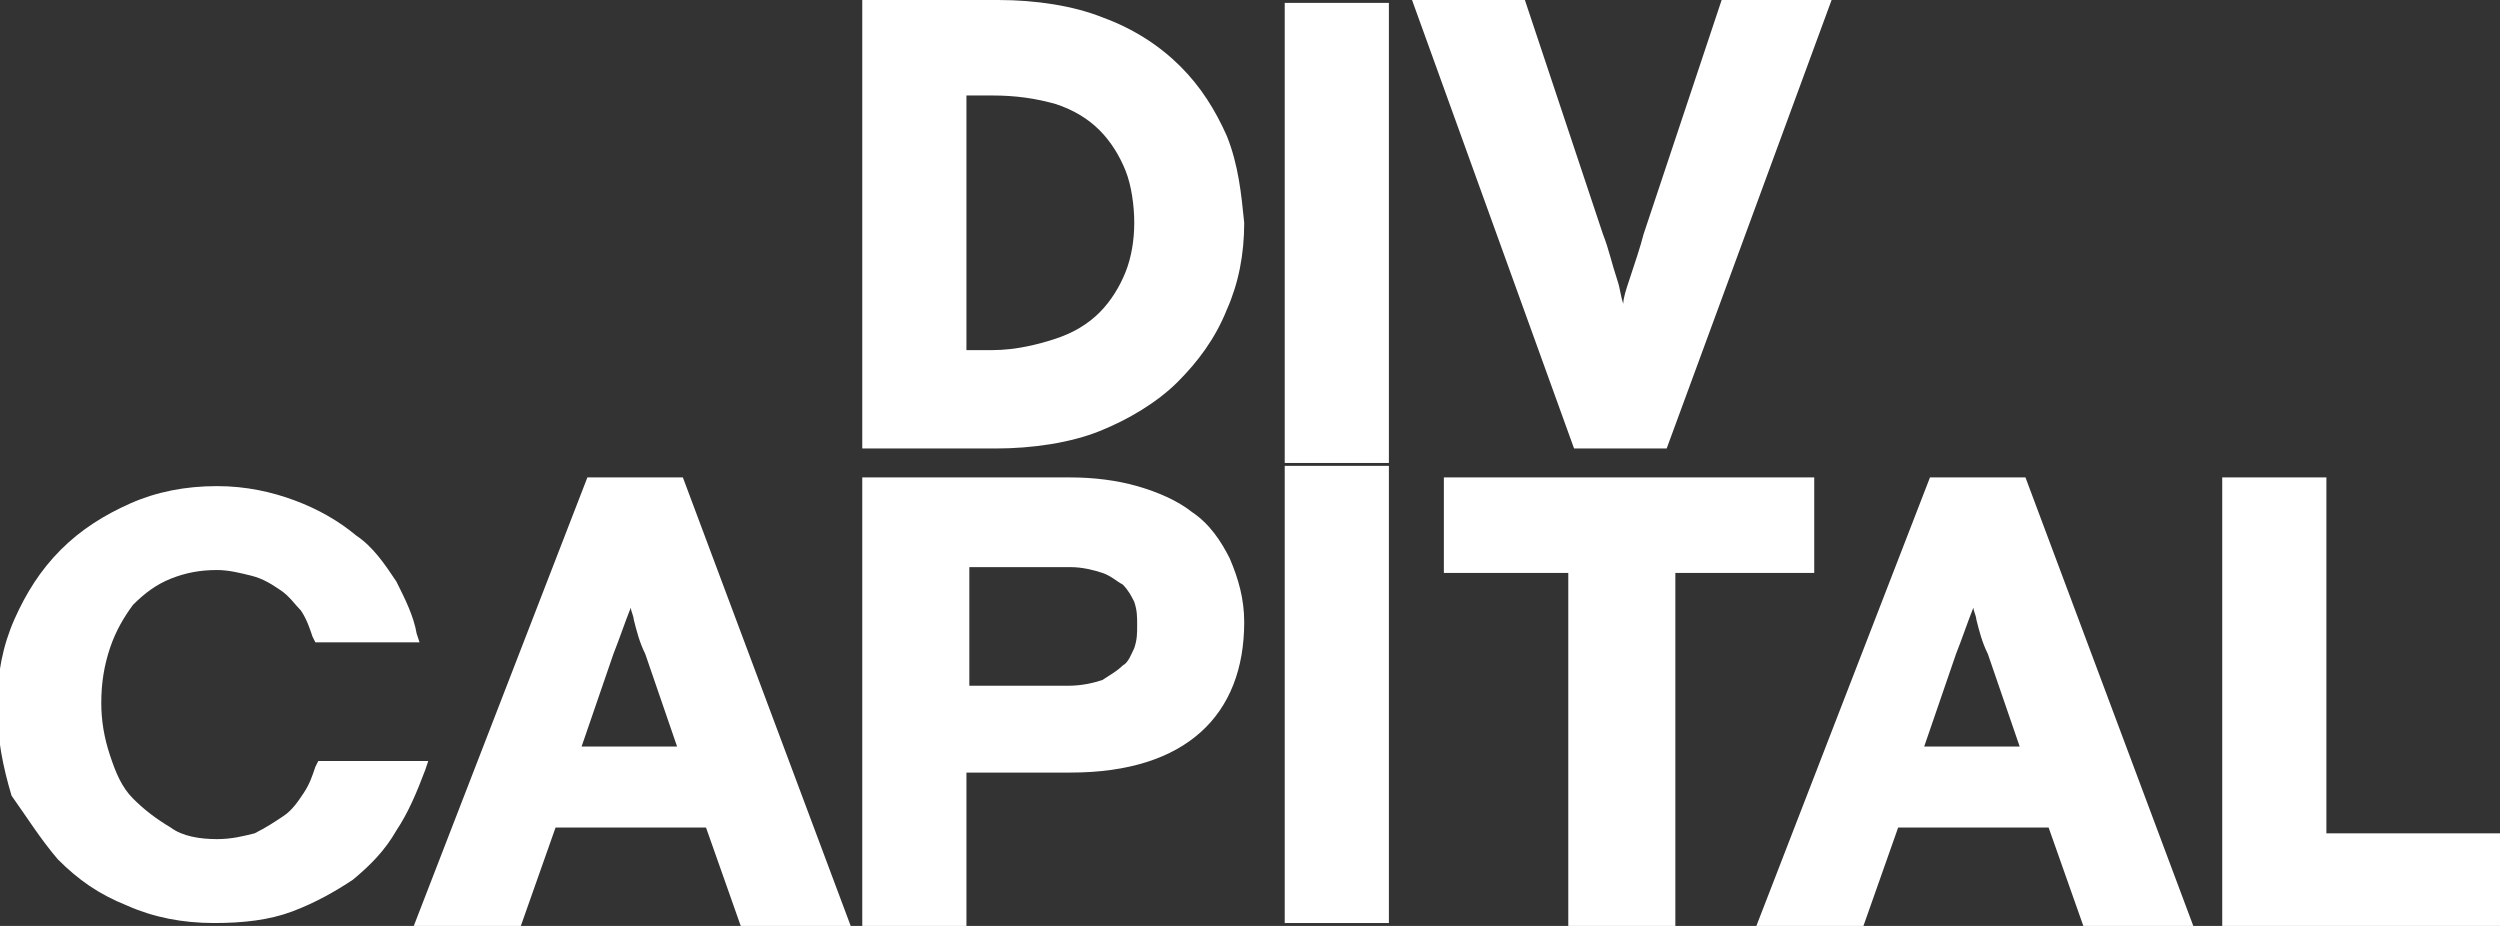
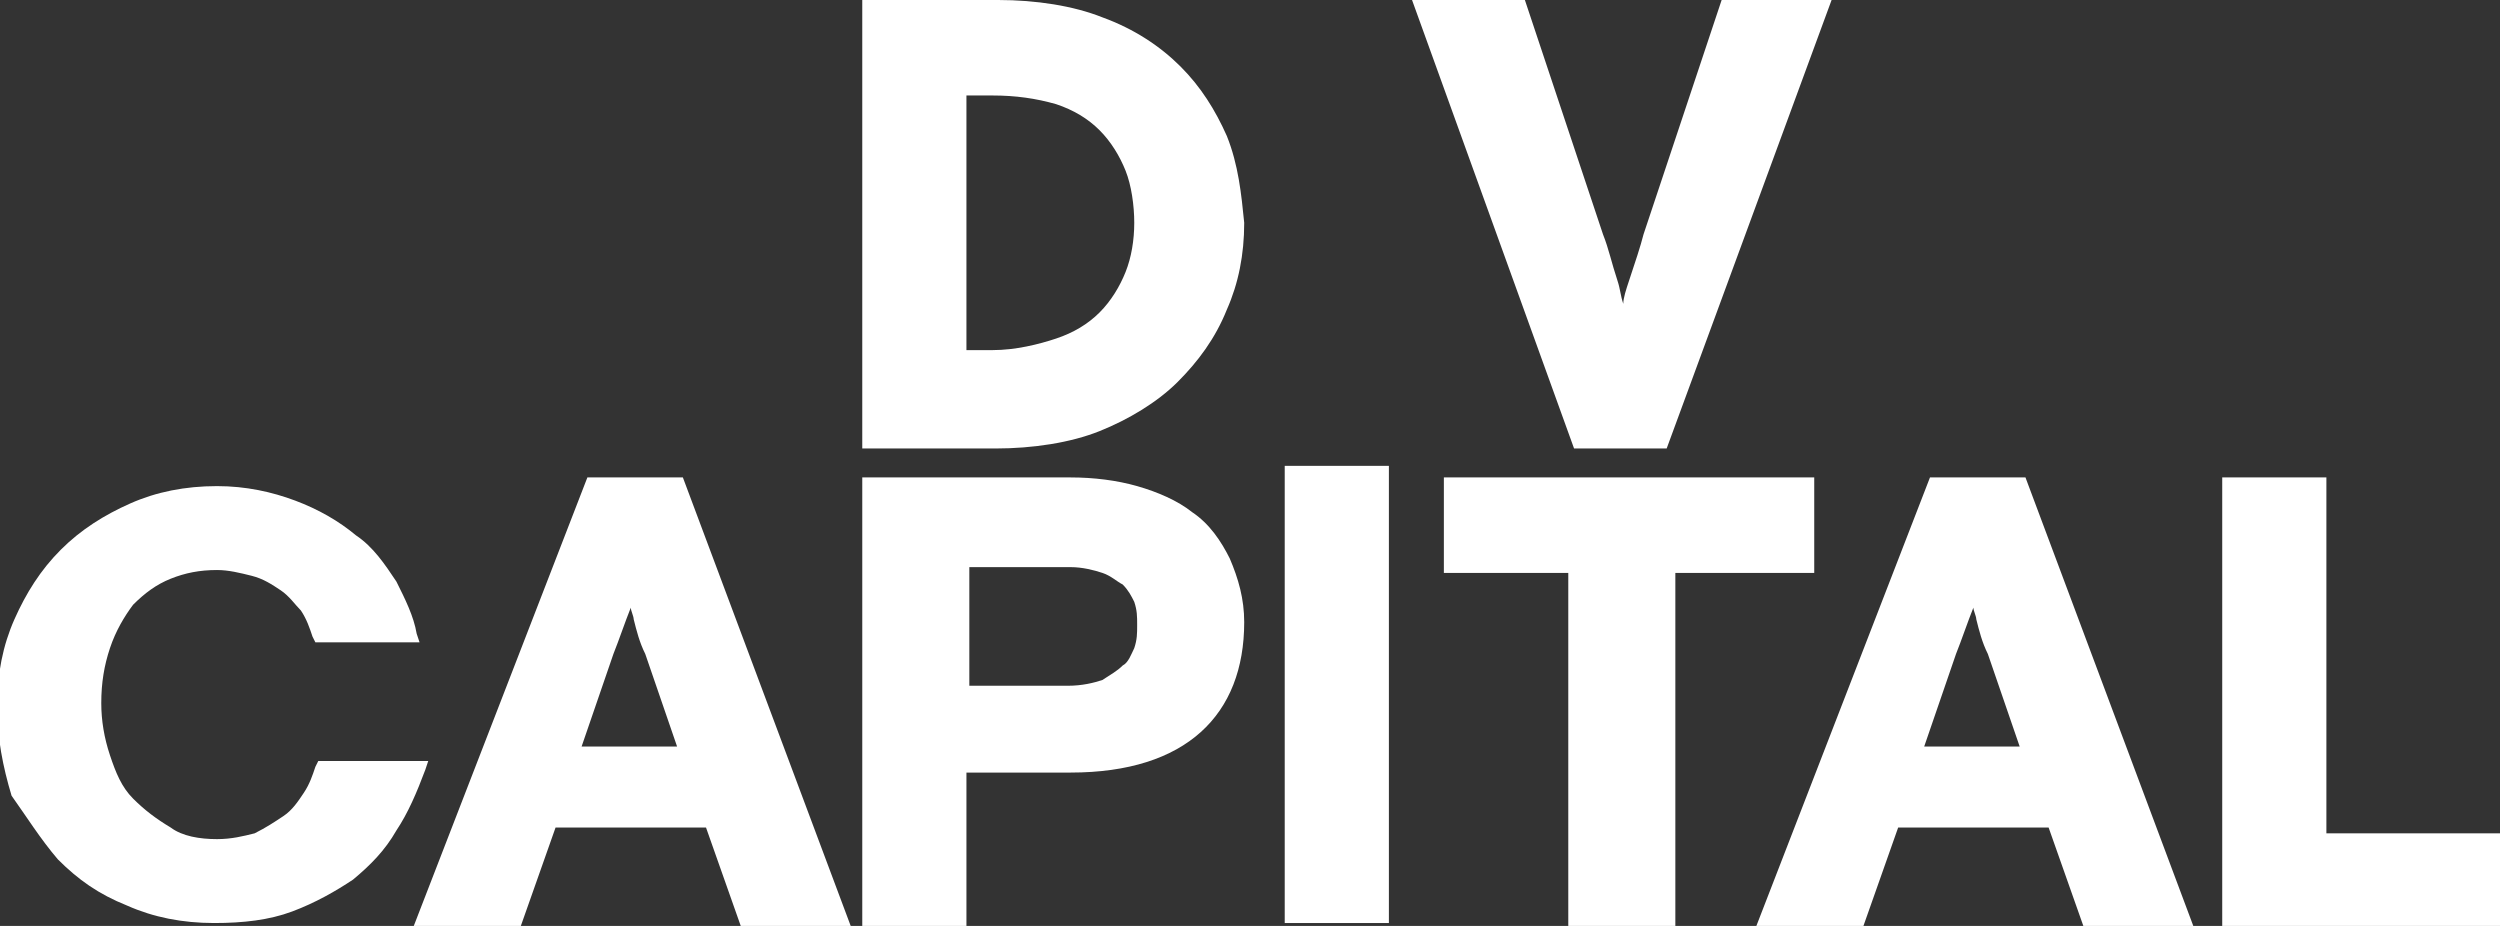
<svg xmlns="http://www.w3.org/2000/svg" version="1.1" id="Layer_1" x="0px" y="0px" viewBox="0 0 86.4 32" style="enable-background:new 0 0 86.4 32;" xml:space="preserve">
  <rect x="0" y="0" width="86.4" height="32" fill="#333333" stroke="none" />
  <style type="text/css">
	.st0{fill:#FFFFFF;}
</style>
  <g>
    <path class="st0" d="M42.4,4.7C42,3.8,41.5,3,40.8,2.3c-0.7-0.7-1.6-1.3-2.7-1.7c-1-0.4-2.3-0.6-3.6-0.6h-4.7v15.5h4.6   c1.3,0,2.6-0.2,3.6-0.6c1-0.4,2-1,2.7-1.7c0.7-0.7,1.3-1.5,1.7-2.5c0.4-0.9,0.6-1.9,0.6-3C42.9,6.7,42.8,5.7,42.4,4.7z M33.4,3.3   h0.9c0.8,0,1.5,0.1,2.2,0.3c0.6,0.2,1.1,0.5,1.5,0.9c0.4,0.4,0.7,0.9,0.9,1.4c0.2,0.5,0.3,1.2,0.3,1.8c0,0.6-0.1,1.2-0.3,1.7   c-0.2,0.5-0.5,1-0.9,1.4c-0.4,0.4-0.9,0.7-1.5,0.9c-0.6,0.2-1.4,0.4-2.2,0.4h-0.9V3.3z" />
    <path class="st0" d="M59.5,0l-2.7,8.1c-0.1,0.4-0.3,1-0.5,1.6c-0.1,0.3-0.2,0.6-0.2,0.8c-0.1-0.3-0.1-0.5-0.2-0.8   c-0.2-0.6-0.3-1.1-0.5-1.6L52.7,0h-3.9l5.6,15.5h3.2L63.3,0H59.5z" />
    <path class="st0" d="M11,26.3l-0.1,0.2c-0.1,0.3-0.2,0.6-0.4,0.9c-0.2,0.3-0.4,0.6-0.7,0.8c-0.3,0.2-0.6,0.4-1,0.6   C8.4,28.9,8,29,7.5,29c-0.6,0-1.2-0.1-1.6-0.4c-0.5-0.3-0.9-0.6-1.3-1c-0.4-0.4-0.6-0.9-0.8-1.5c-0.2-0.6-0.3-1.2-0.3-1.8   c0-0.7,0.1-1.3,0.3-1.9c0.2-0.6,0.5-1.1,0.8-1.5c0.4-0.4,0.8-0.7,1.3-0.9c0.5-0.2,1-0.3,1.6-0.3c0.4,0,0.8,0.1,1.2,0.2   c0.4,0.1,0.7,0.3,1,0.5c0.3,0.2,0.5,0.5,0.7,0.7c0.2,0.3,0.3,0.6,0.4,0.9l0.1,0.2h3.6l-0.1-0.3c-0.1-0.6-0.4-1.2-0.7-1.8   c-0.4-0.6-0.8-1.2-1.4-1.6c-0.6-0.5-1.3-0.9-2.1-1.2c-0.8-0.3-1.7-0.5-2.7-0.5c-1.1,0-2.1,0.2-3,0.6c-0.9,0.4-1.7,0.9-2.4,1.6   c-0.7,0.7-1.2,1.5-1.6,2.4c-0.4,0.9-0.6,1.9-0.6,3c0,1.1,0.2,2.1,0.5,3.1C0.9,28.2,1.4,29,2,29.7c0.7,0.7,1.4,1.2,2.4,1.6   c0.9,0.4,1.9,0.6,3,0.6c1,0,1.9-0.1,2.7-0.4c0.8-0.3,1.5-0.7,2.1-1.1c0.6-0.5,1.1-1,1.5-1.7c0.4-0.6,0.7-1.3,1-2.1l0.1-0.3H11z" />
    <path class="st0" d="M23.6,16.5h-3.3l-6,15.5H18l1.2-3.4h5.2l1.2,3.4h3.8L23.6,16.5z M21.8,21c0,0.1,0.1,0.3,0.1,0.4   c0.1,0.4,0.2,0.8,0.4,1.2l1.1,3.2h-3.3l1.1-3.2C21.4,22.1,21.6,21.5,21.8,21z" />
    <path class="st0" d="M42.5,19.3c-0.3-0.6-0.7-1.2-1.3-1.6c-0.5-0.4-1.2-0.7-1.9-0.9c-0.7-0.2-1.5-0.3-2.3-0.3h-7.2V32h3.6v-5.3H37   c2,0,3.5-0.5,4.5-1.4c1-0.9,1.5-2.2,1.5-3.8C43,20.7,42.8,20,42.5,19.3z M33.5,19.6H37c0.4,0,0.8,0.1,1.1,0.2   c0.3,0.1,0.5,0.3,0.7,0.4c0.2,0.2,0.3,0.4,0.4,0.6c0.1,0.3,0.1,0.5,0.1,0.8c0,0.3,0,0.5-0.1,0.8c-0.1,0.2-0.2,0.5-0.4,0.6   c-0.2,0.2-0.4,0.3-0.7,0.5c-0.3,0.1-0.7,0.2-1.2,0.2h-3.4V19.6z" />
    <polygon class="st0" points="49.9,16.5 49.9,19.8 54.2,19.8 54.2,32 57.9,32 57.9,19.8 62.7,19.8 62.7,16.5  " />
    <path class="st0" d="M70,16.5h-3.3l-6,15.5h3.7l1.2-3.4h5.2l1.2,3.4h3.8L70,16.5z M68.2,21c0,0.1,0.1,0.3,0.1,0.4   c0.1,0.4,0.2,0.8,0.4,1.2l1.1,3.2h-3.3l1.1-3.2C67.8,22.1,68,21.5,68.2,21z" />
    <polygon class="st0" points="80.4,28.8 80.4,16.5 76.8,16.5 76.8,32 86.4,32 86.4,28.8  " />
-     <rect x="44.4" y="0.1" class="st0" width="3.6" height="15.9" />
    <rect x="44.4" y="16.1" class="st0" width="3.6" height="15.8" />
  </g>
</svg>